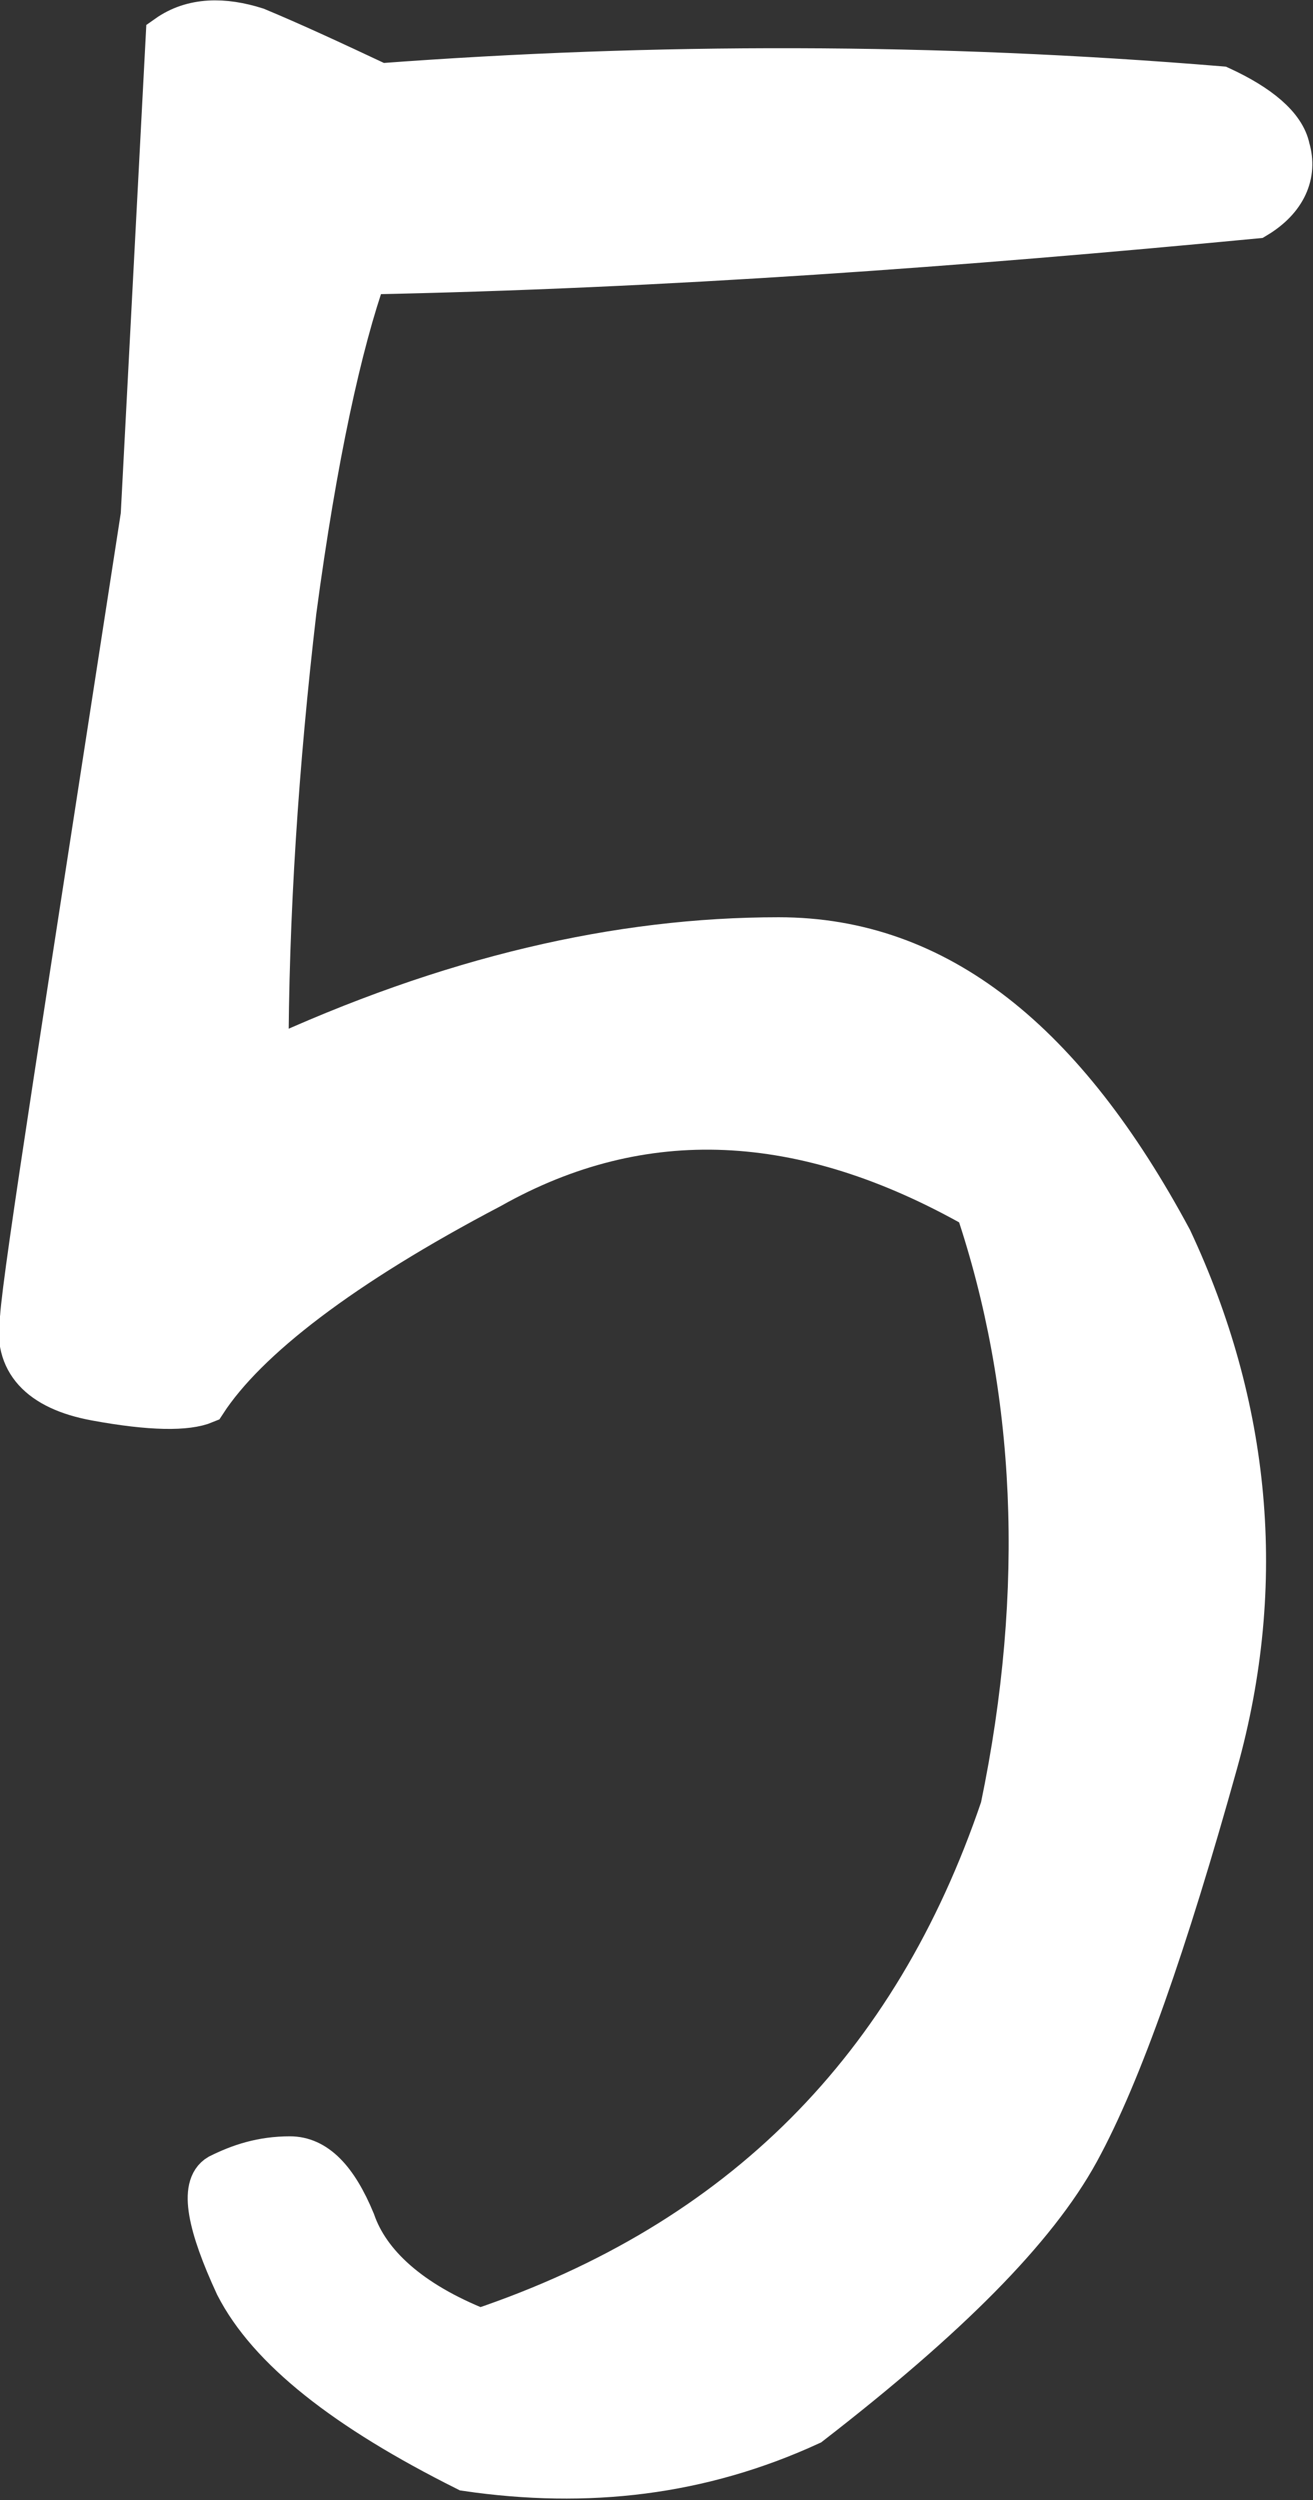
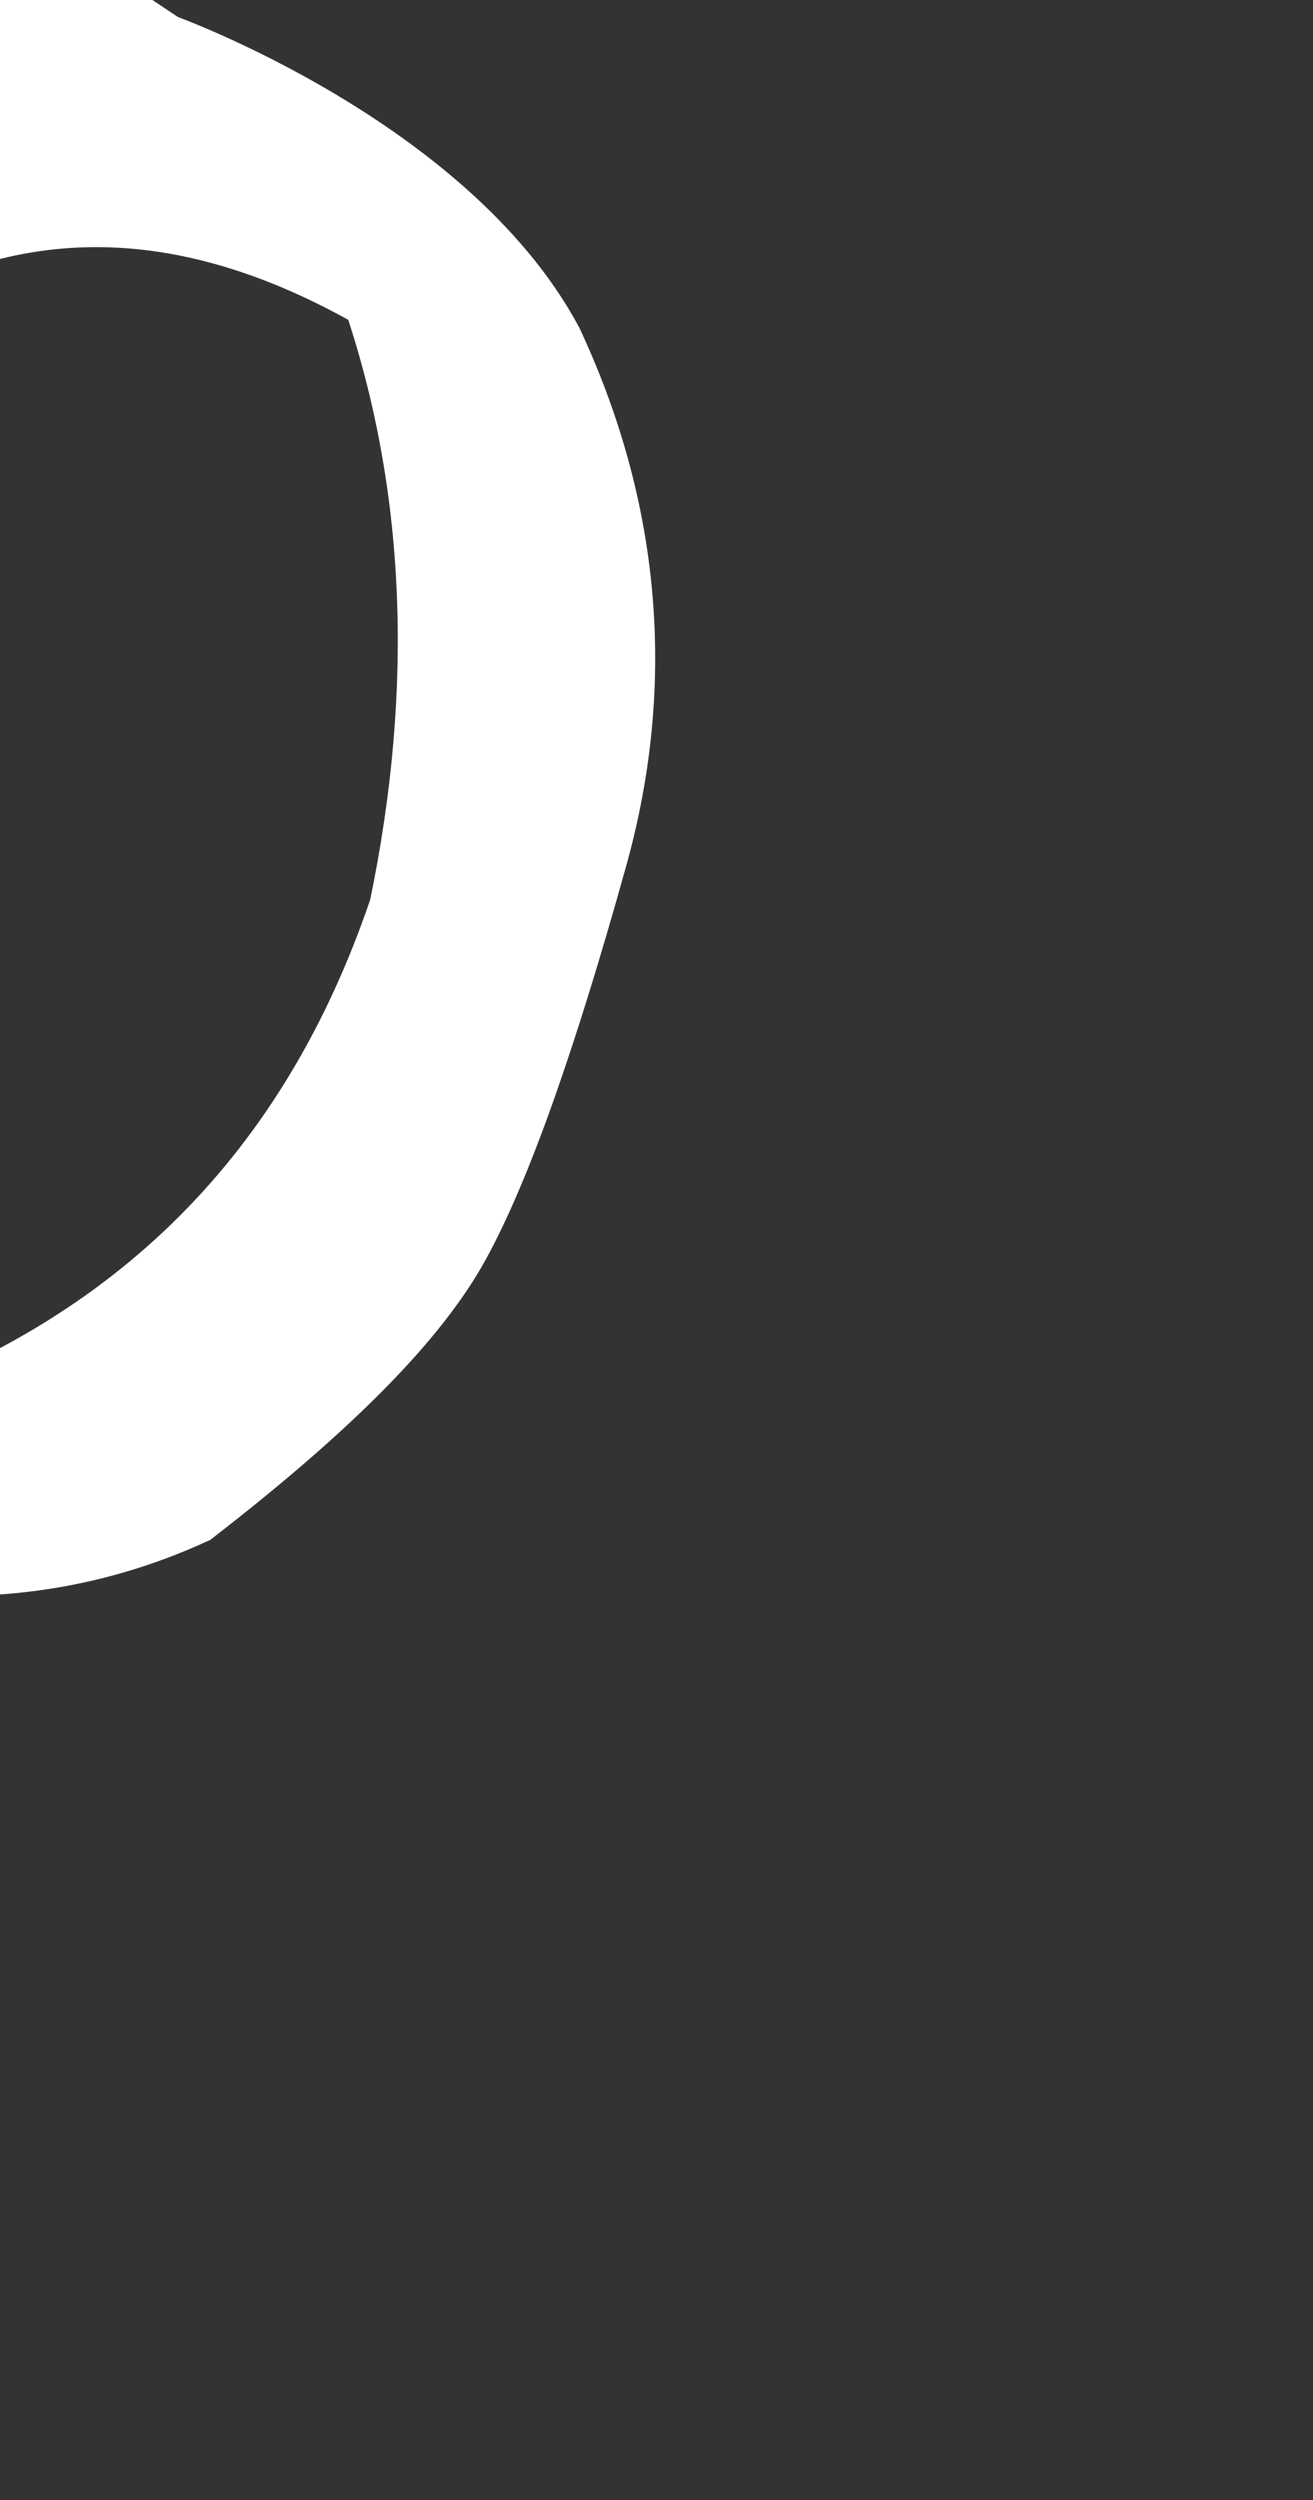
<svg xmlns="http://www.w3.org/2000/svg" id="_レイヤー_2" viewBox="0 0 8.92 16.98">
  <rect x="0" y="0" width="8.92" height="16.98" fill="#333333" stroke="none" />
  <defs>
    <style>.cls-1{fill:#fff;stroke:#fff;stroke-miterlimit:10;stroke-width:.3px;}</style>
  </defs>
  <g id="_レイヤー_1-2">
-     <path class="cls-1" d="M1.14,.25c.17-.12,.38-.12,.6-.05,.24,.1,.5,.22,.84,.38,1.87-.14,3.77-.14,5.71,.02,.26,.12,.43,.26,.46,.41,.05,.17-.02,.34-.22,.46-1.99,.19-4.01,.34-6.05,.38-.17,.48-.34,1.25-.48,2.3-.12,1.03-.19,2.06-.19,3.07,1.25-.58,2.4-.84,3.48-.84s1.94,.7,2.66,2.04c.53,1.13,.65,2.33,.31,3.55-.34,1.22-.65,2.11-.94,2.64-.29,.53-.89,1.13-1.82,1.85-.74,.34-1.51,.43-2.33,.31-.82-.41-1.34-.82-1.56-1.25-.19-.41-.24-.67-.12-.74,.14-.07,.29-.12,.48-.12,.17,0,.31,.14,.43,.43,.1,.29,.38,.55,.86,.74,1.78-.6,2.95-1.78,3.55-3.55,.31-1.49,.24-2.86-.17-4.08-1.18-.67-2.28-.72-3.31-.14-1.01,.53-1.66,1.03-1.94,1.46-.12,.05-.36,.05-.74-.02-.38-.07-.55-.26-.5-.55,.02-.31,.31-2.14,.82-5.45L1.14,.25Z" />
+     <path class="cls-1" d="M1.14,.25s1.94,.7,2.66,2.04c.53,1.13,.65,2.33,.31,3.55-.34,1.22-.65,2.11-.94,2.64-.29,.53-.89,1.13-1.82,1.85-.74,.34-1.51,.43-2.33,.31-.82-.41-1.34-.82-1.56-1.25-.19-.41-.24-.67-.12-.74,.14-.07,.29-.12,.48-.12,.17,0,.31,.14,.43,.43,.1,.29,.38,.55,.86,.74,1.78-.6,2.95-1.78,3.55-3.55,.31-1.49,.24-2.86-.17-4.08-1.18-.67-2.28-.72-3.31-.14-1.01,.53-1.66,1.03-1.94,1.46-.12,.05-.36,.05-.74-.02-.38-.07-.55-.26-.5-.55,.02-.31,.31-2.14,.82-5.45L1.14,.25Z" />
  </g>
</svg>